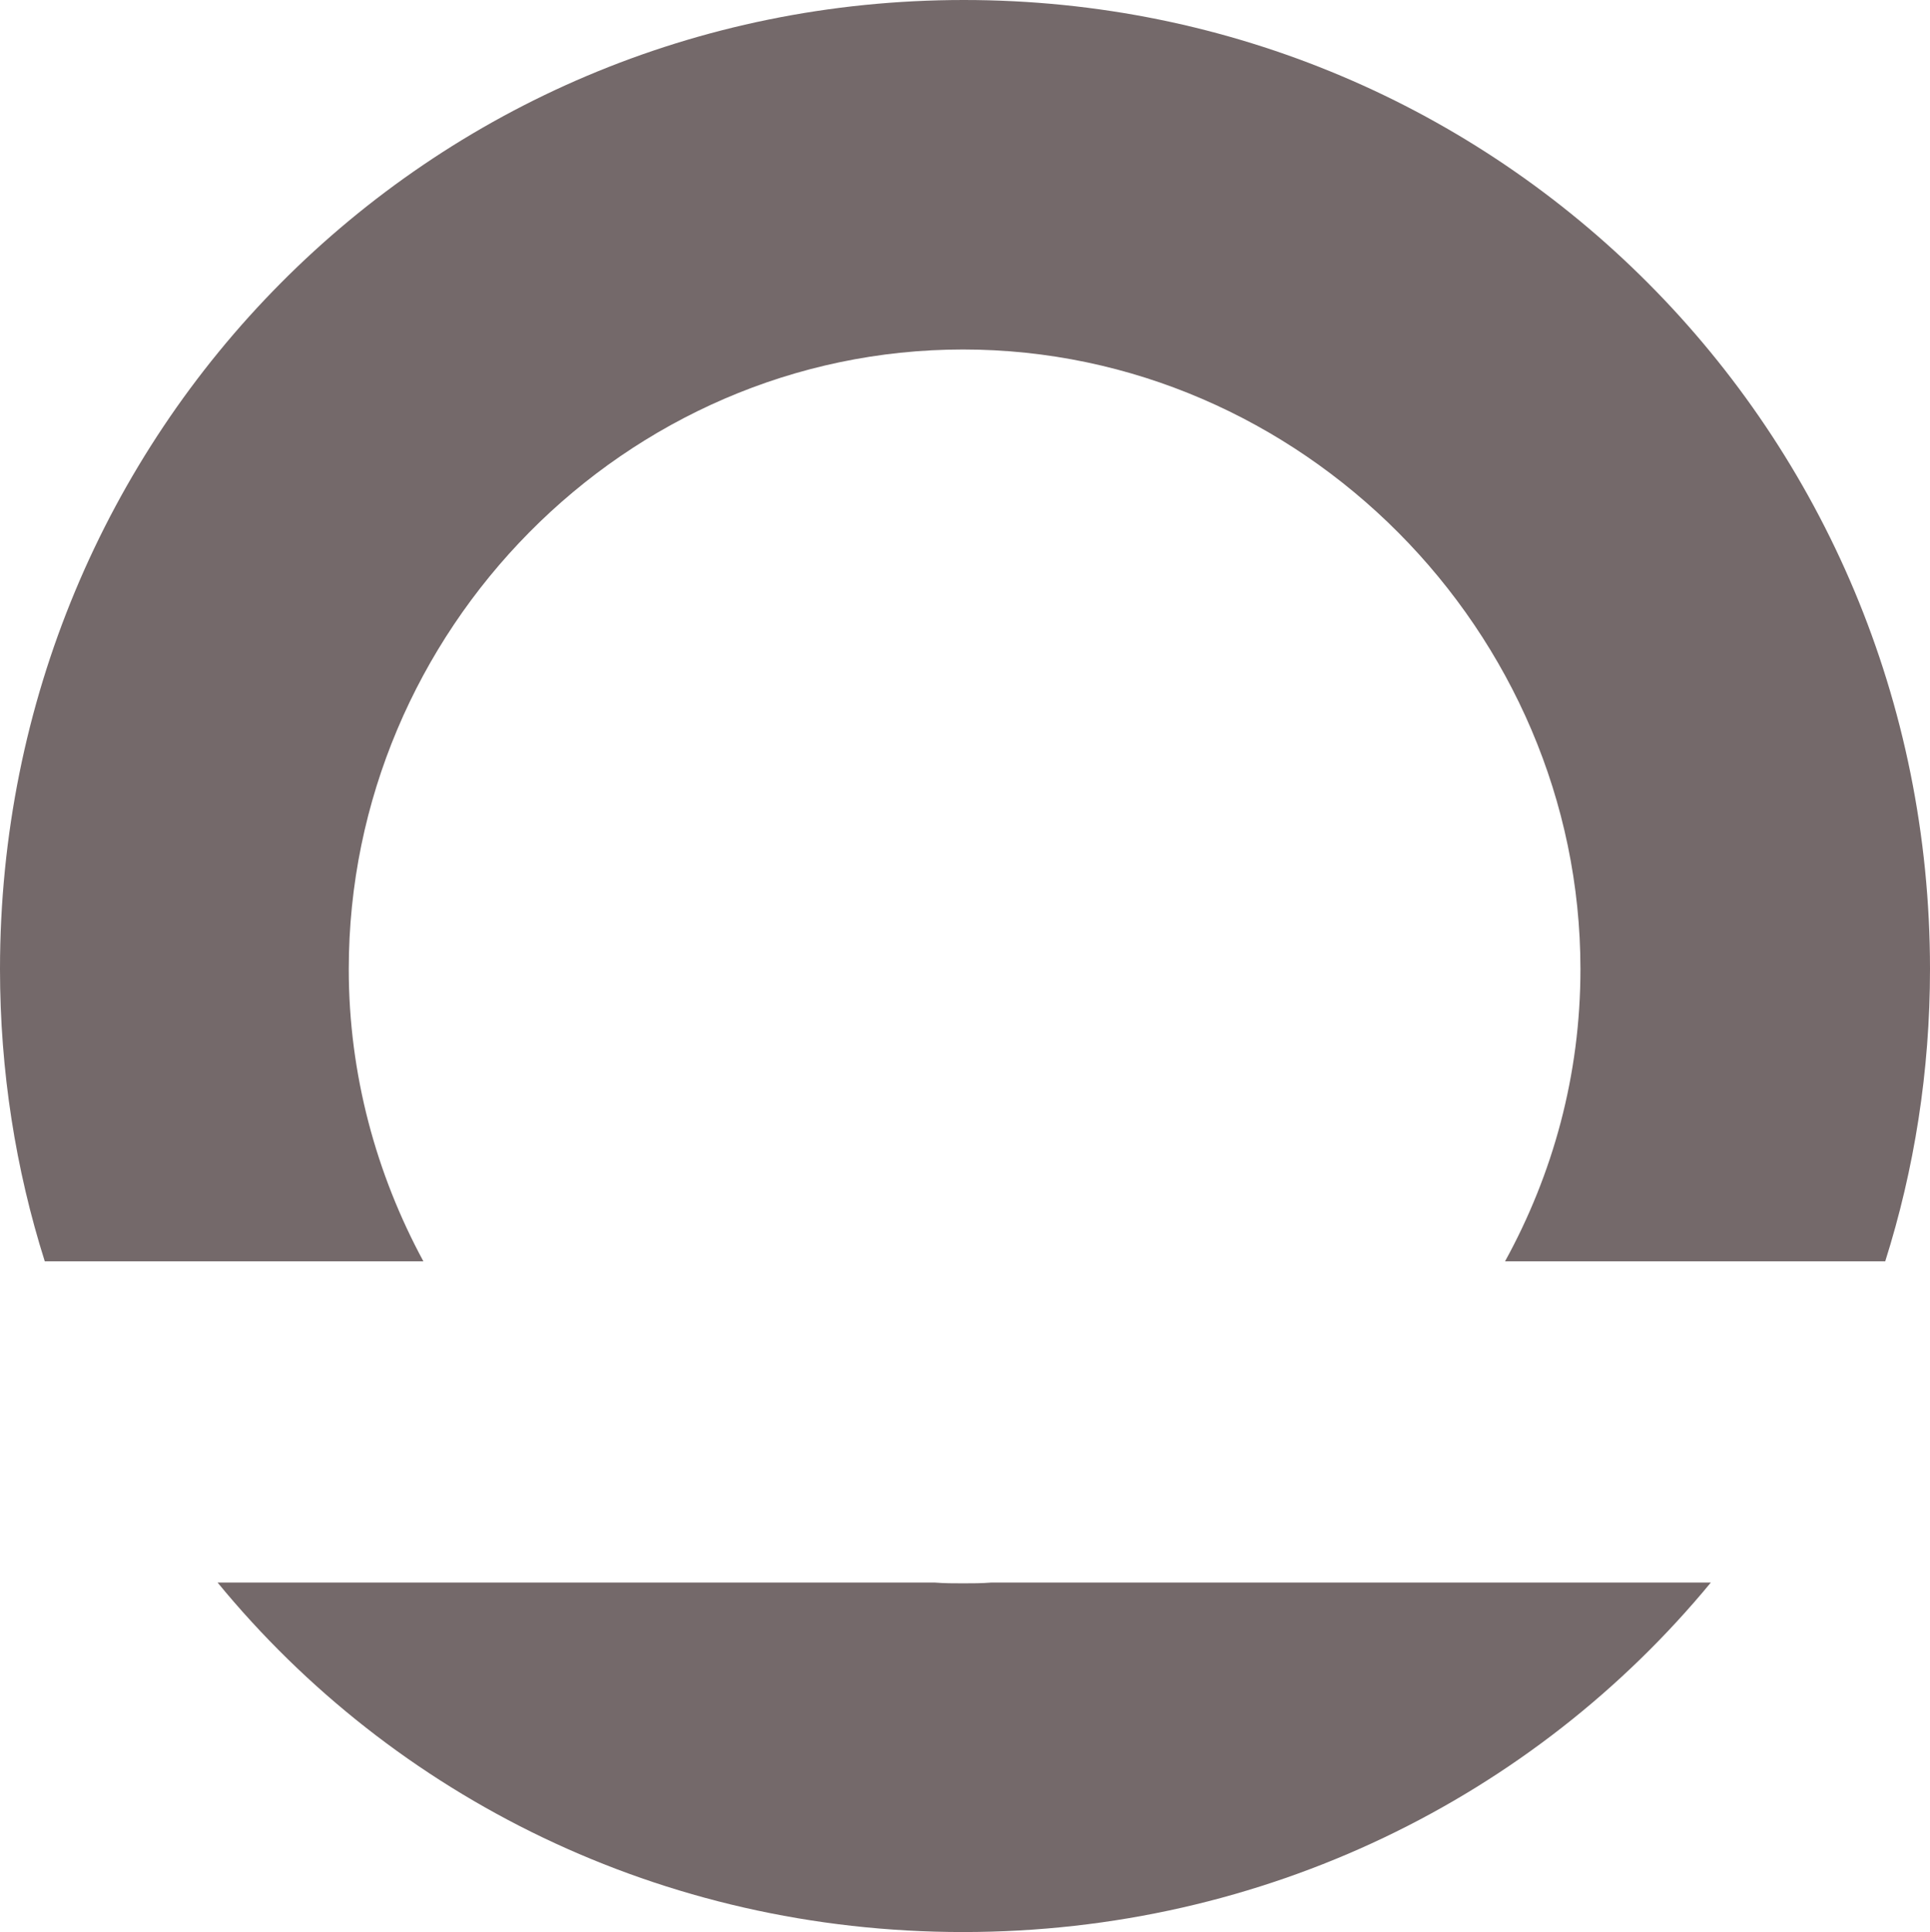
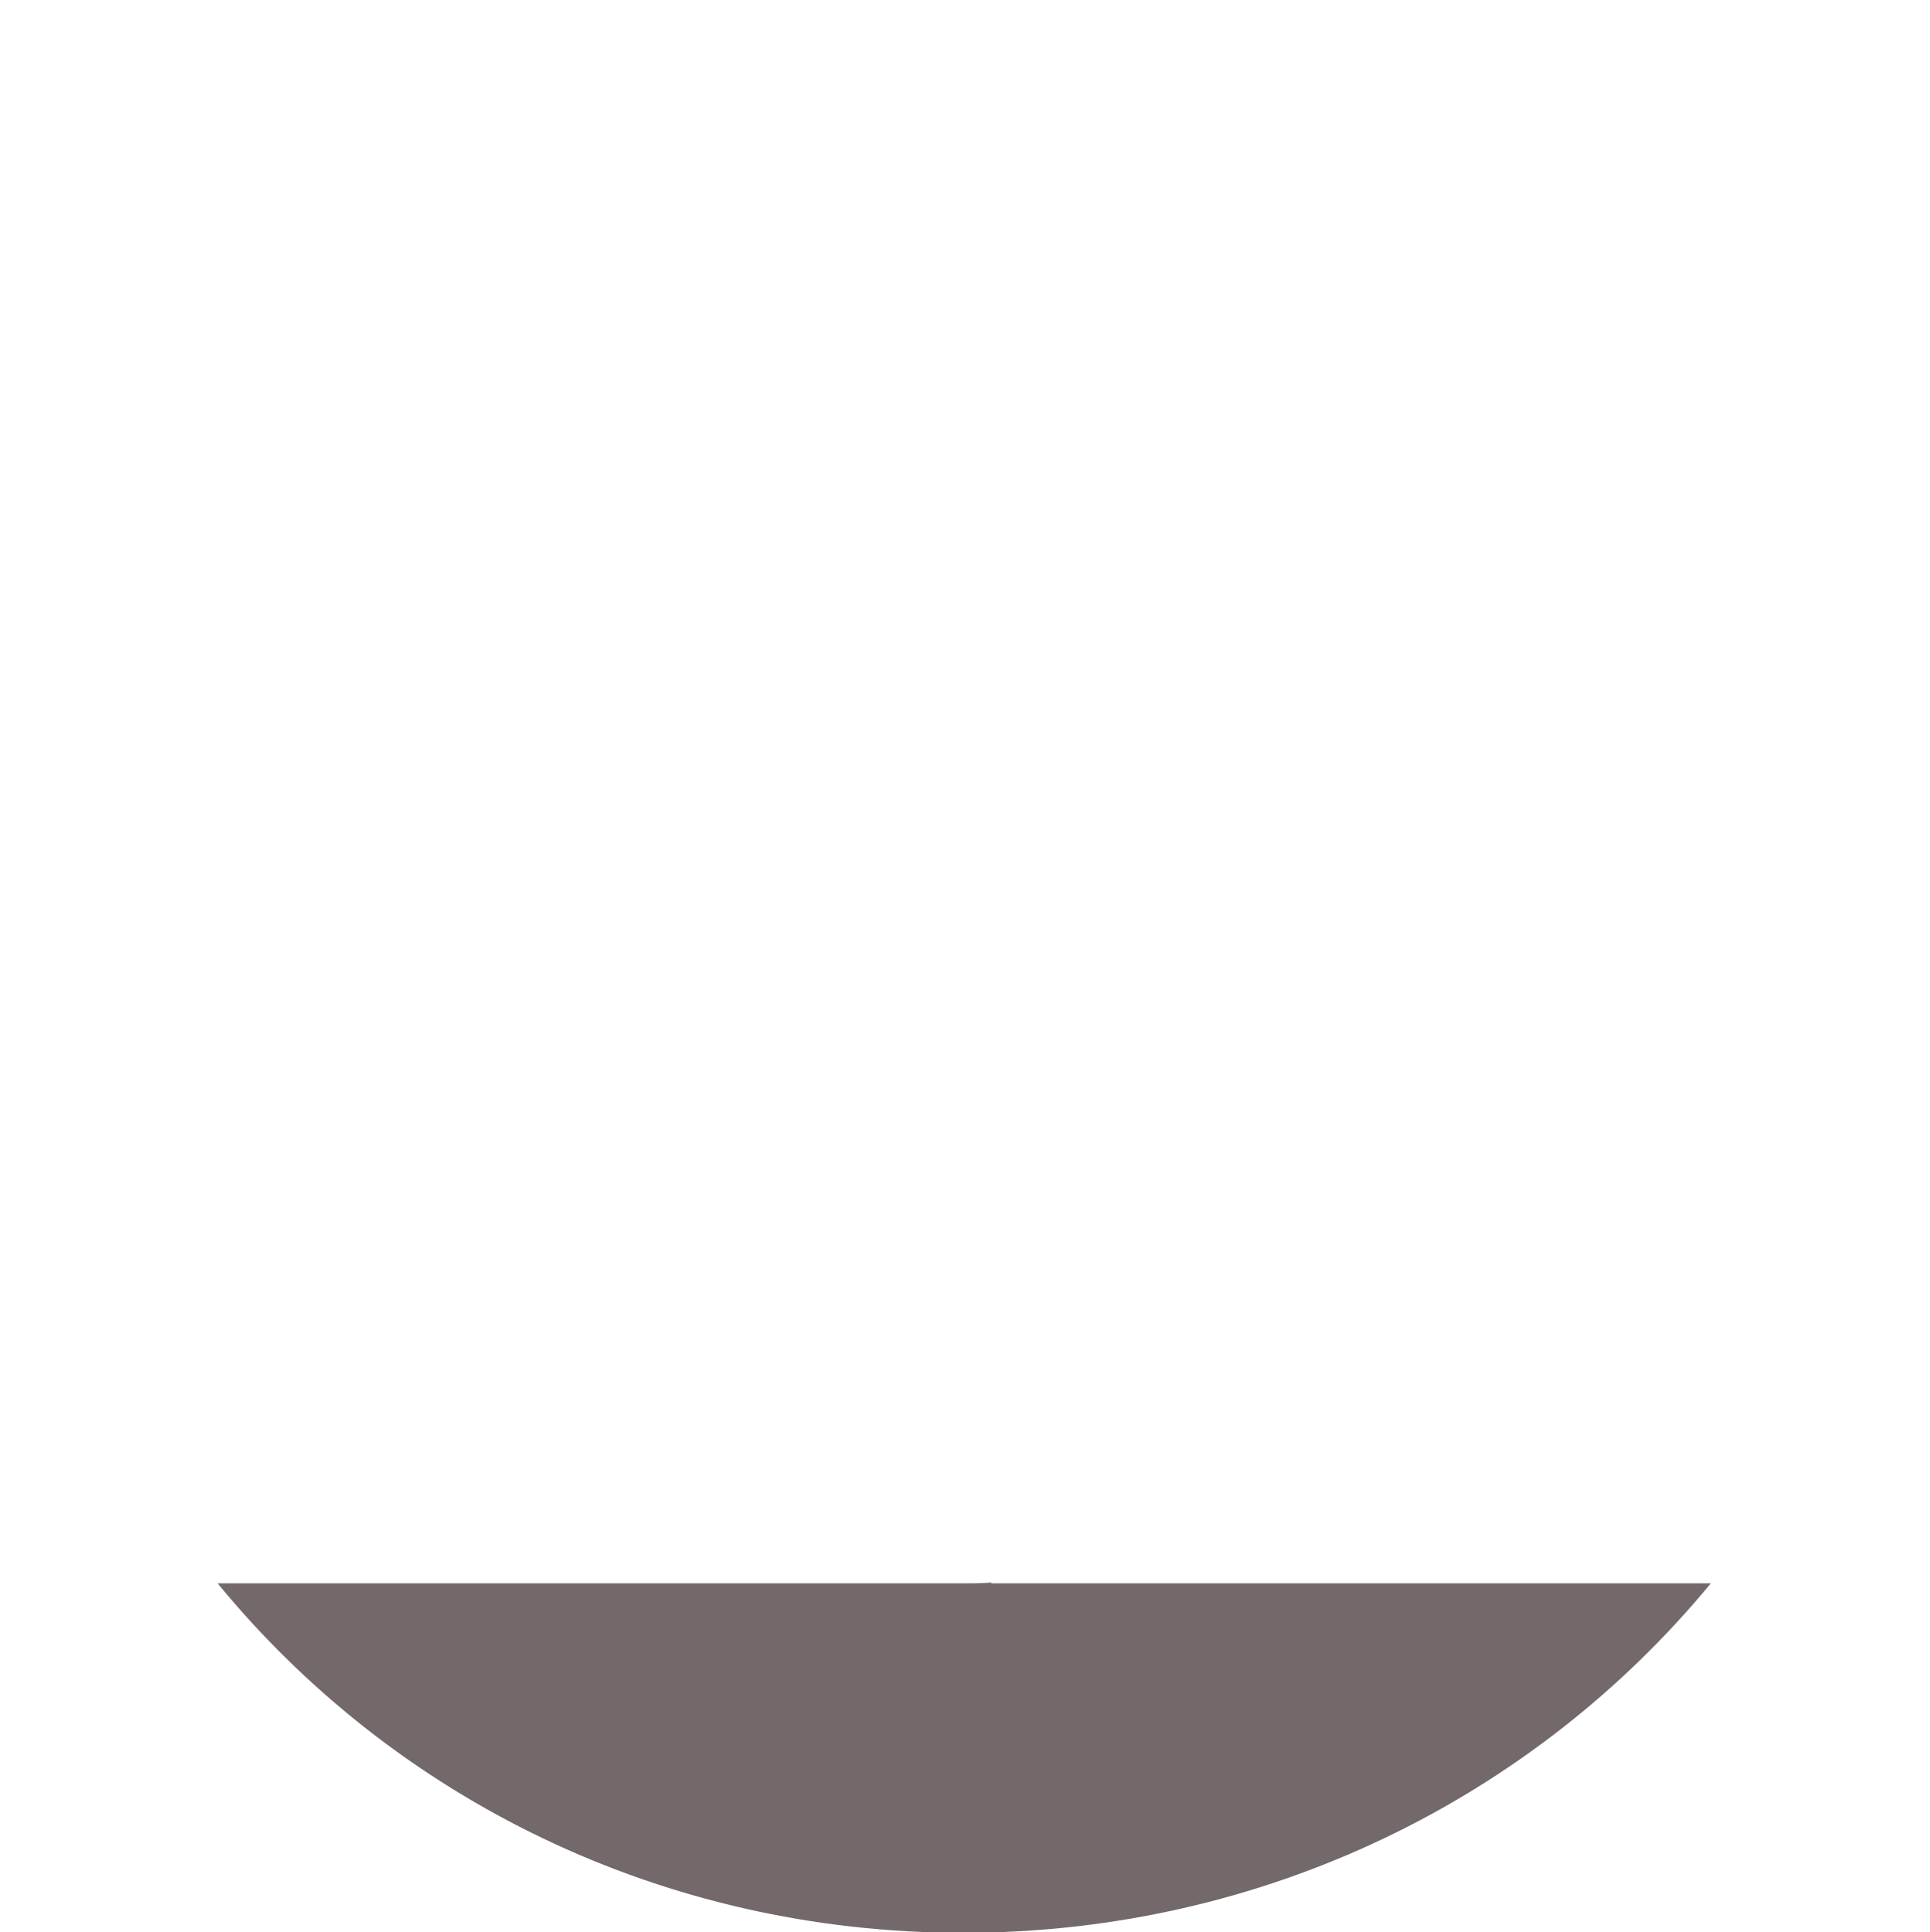
<svg xmlns="http://www.w3.org/2000/svg" id="Layer_1" x="0px" y="0px" viewBox="0 0 245.7 246" style="enable-background:new 0 0 245.7 246;" xml:space="preserve">
  <style type="text/css">	.st0{fill:#74696A;}</style>
  <g>
-     <path class="st0" d="M126.2,201.5c-1.2,0.1-2.4,0.1-3.6,0.1s-2.4,0-3.6-0.1H27.7c22.4,27.3,56.5,44.5,94.9,44.5  s72.7-17.2,95.2-44.5H126.2z" />
-     <path class="st0" d="M53.9,160.6c-6-11.1-9.5-23.8-9.5-37.2c0-43.1,35.2-78.9,78.2-78.9s78.6,35.9,78.6,78.9  c0,13.5-3.5,26.1-9.6,37.2H240c3.7-11.7,5.7-24.2,5.7-37.2C245.7,55,191,0,122.7,0S0,55,0,123.4c0,13,2,25.5,5.7,37.2H53.9z" />
+     <path class="st0" d="M126.2,201.5c-1.2,0.1-2.4,0.1-3.6,0.1H27.7c22.4,27.3,56.5,44.5,94.9,44.5  s72.7-17.2,95.2-44.5H126.2z" />
  </g>
</svg>